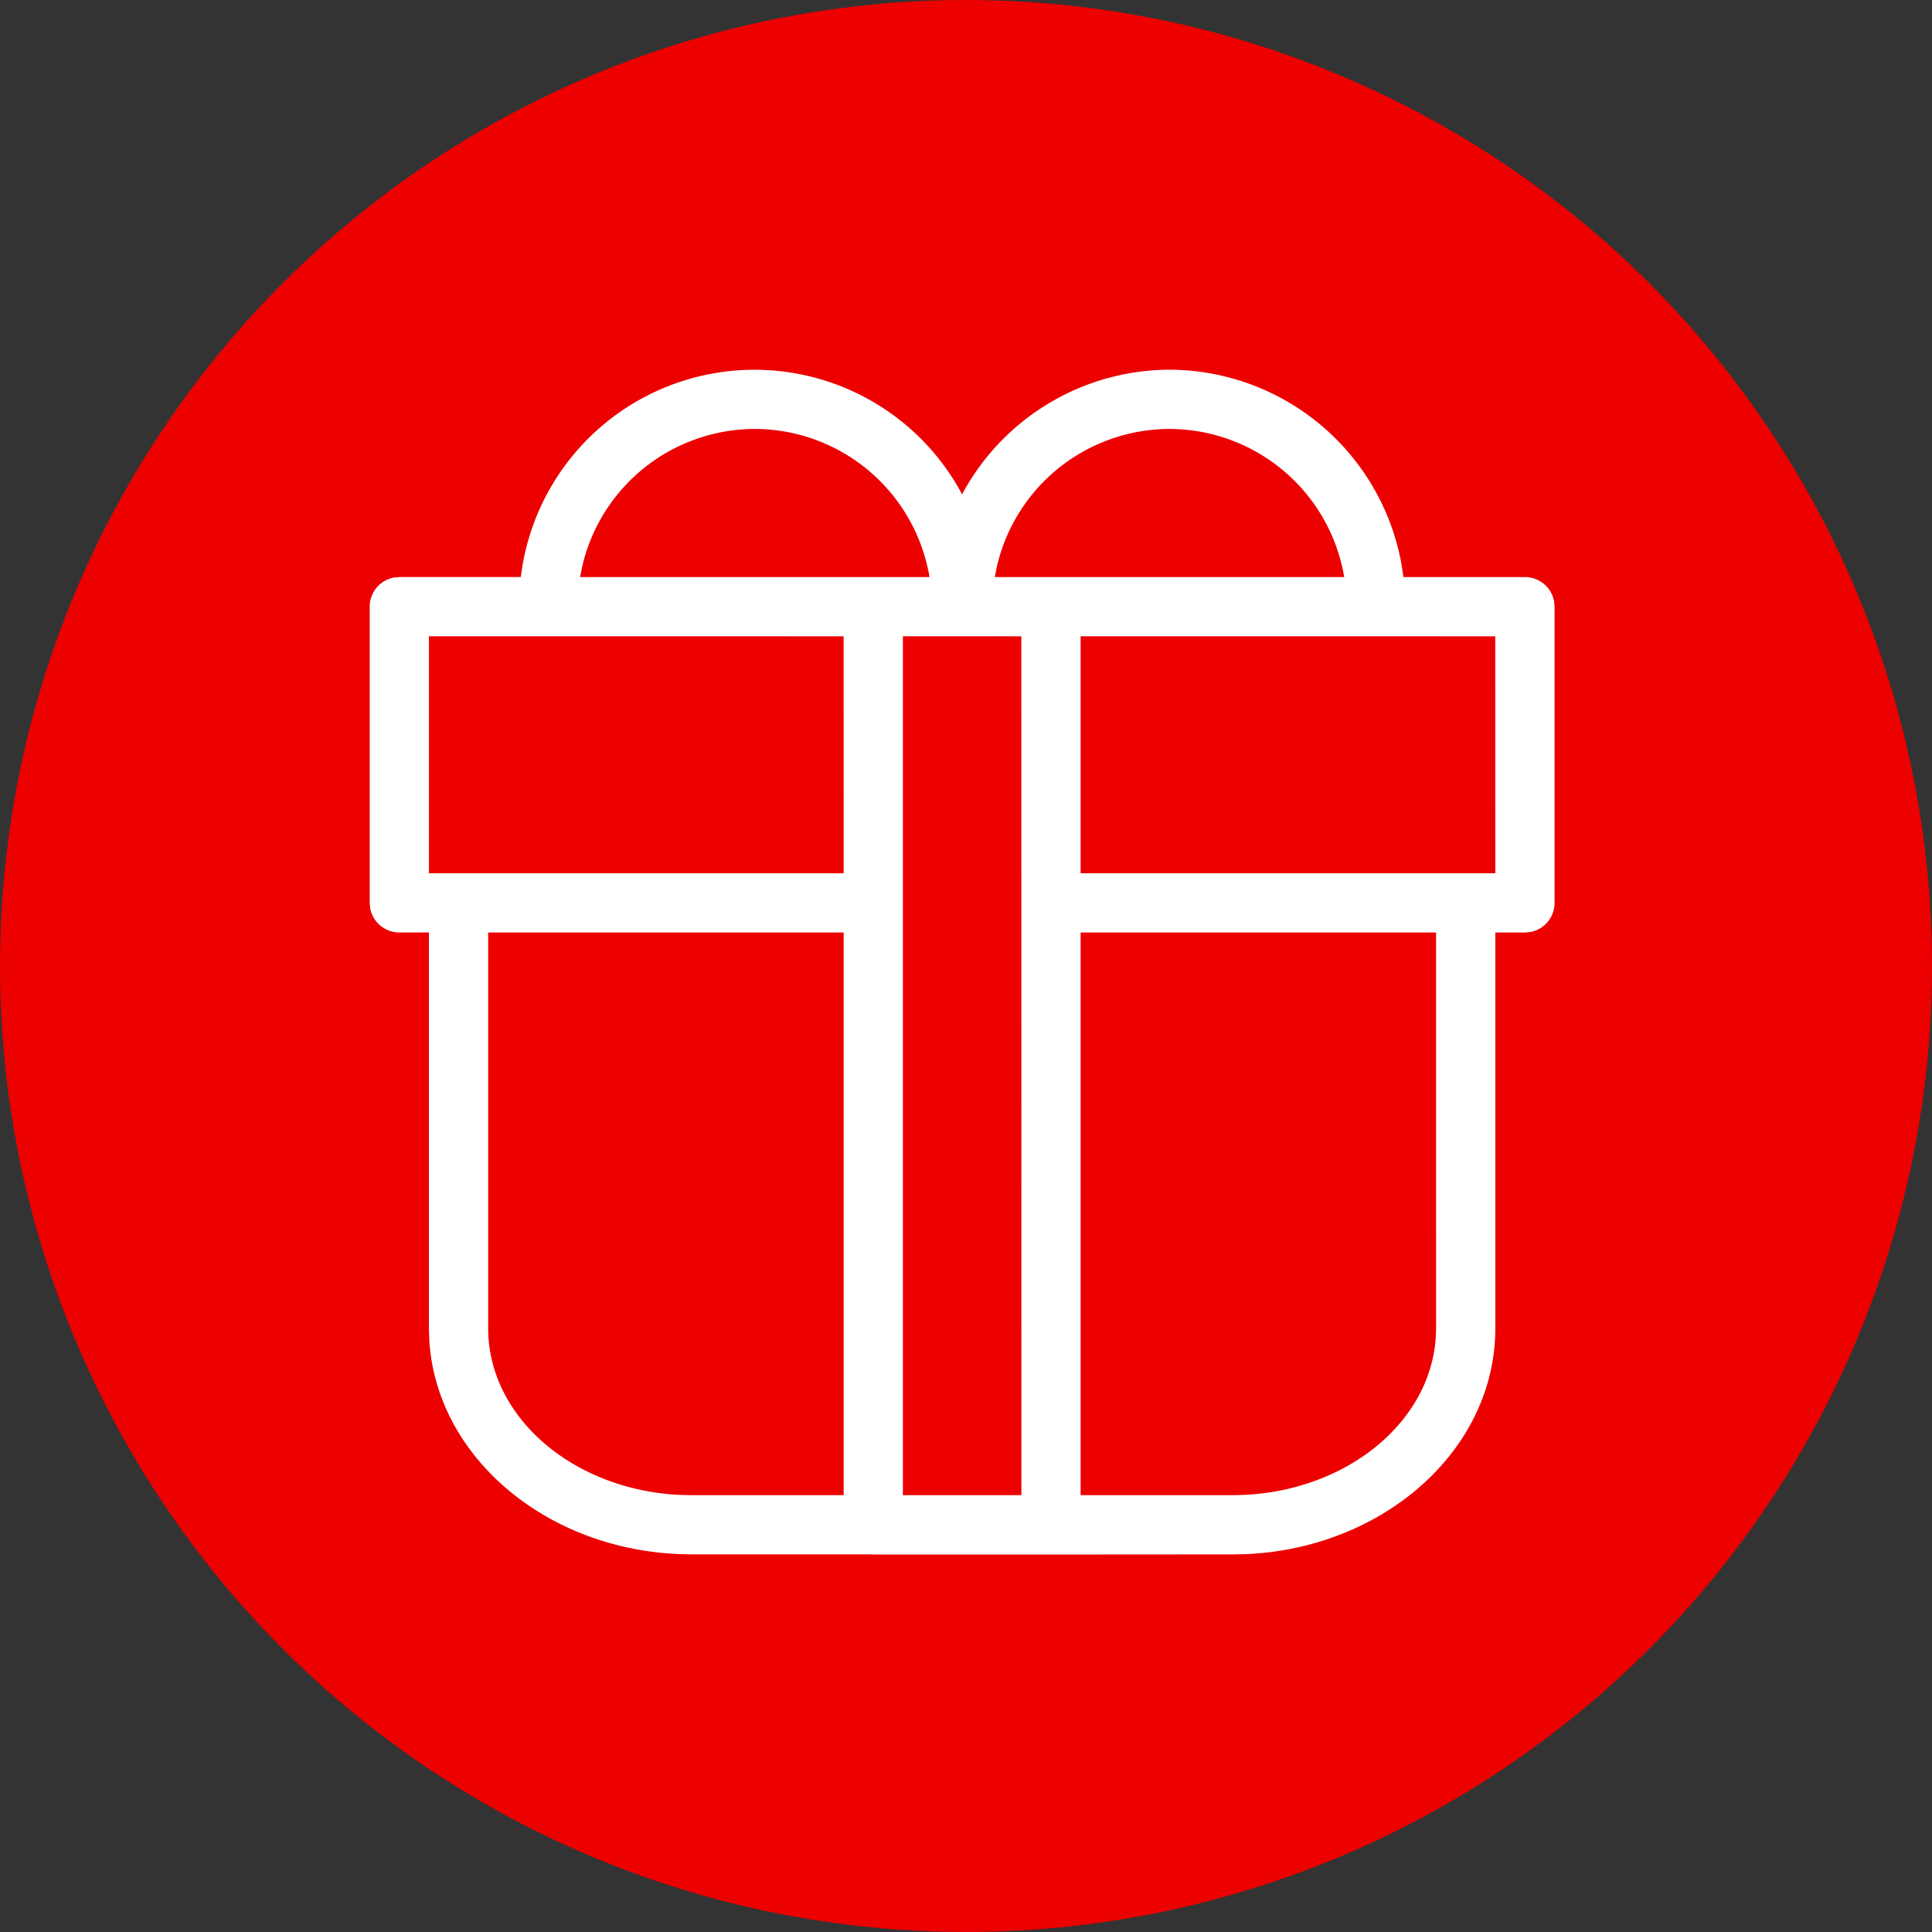
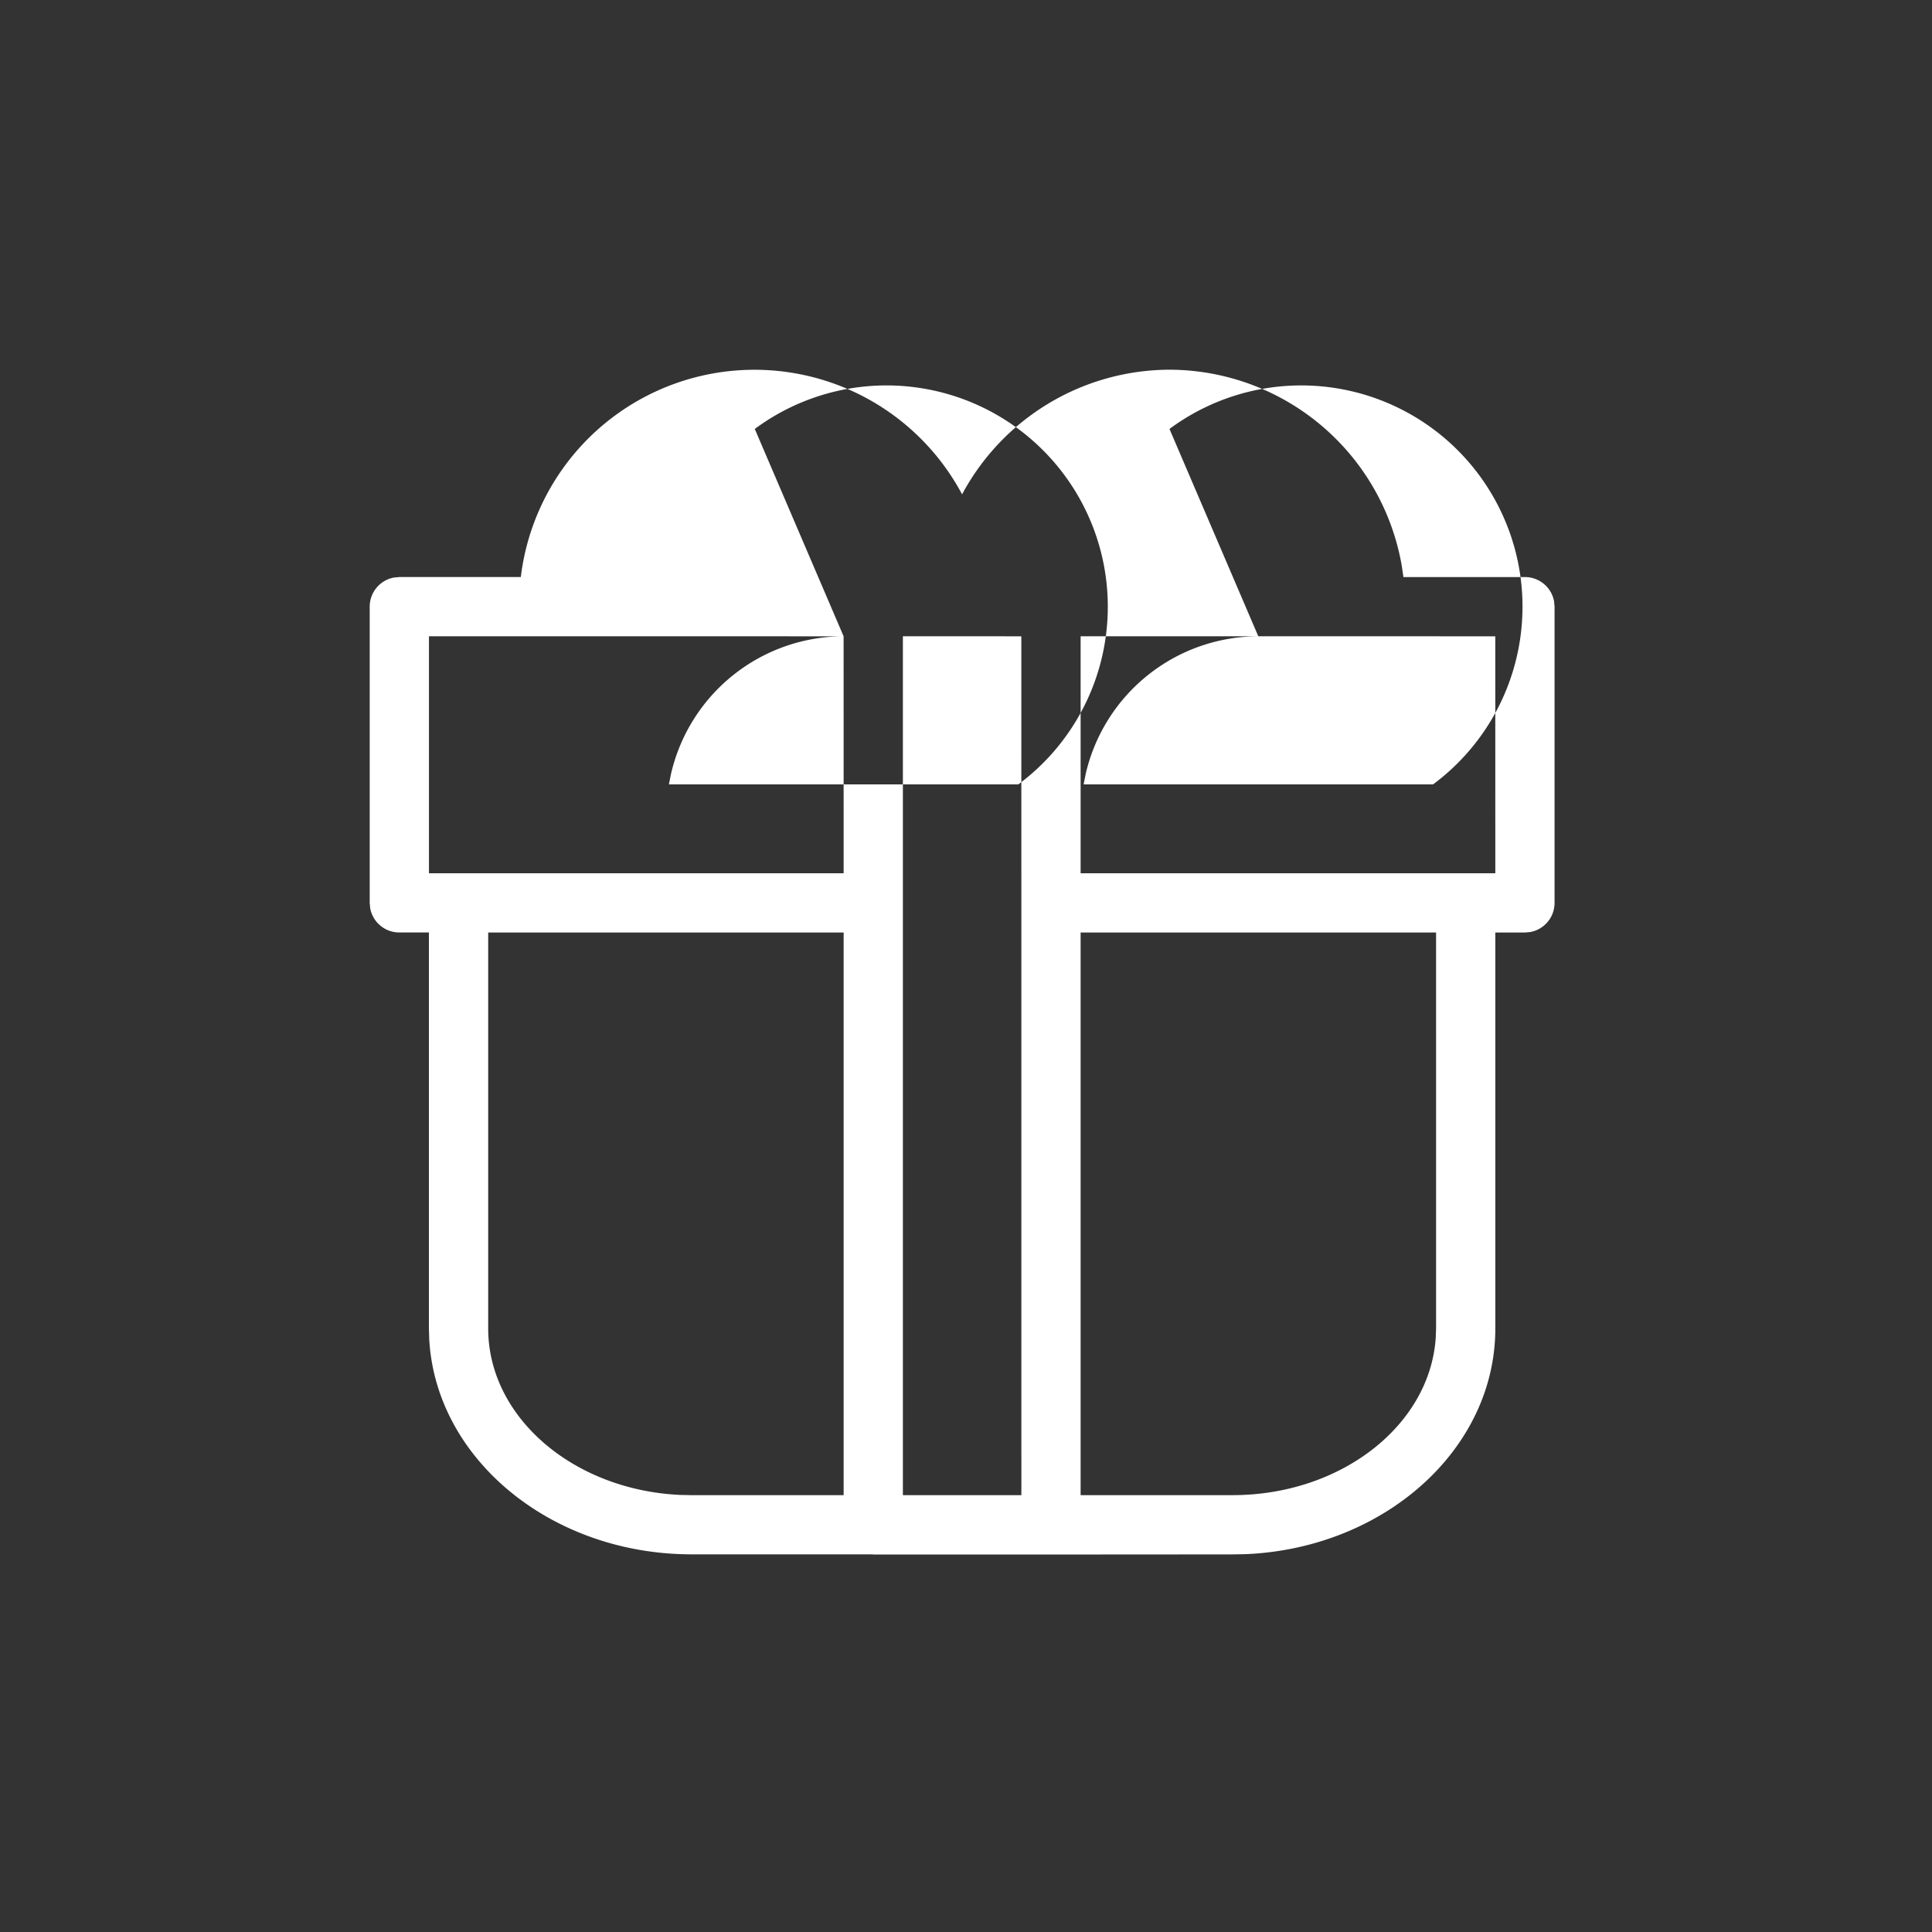
<svg xmlns="http://www.w3.org/2000/svg" width="162" height="162" viewBox="0 0 162 162">
  <rect x="0" y="0" width="162" height="162" fill="#333333" stroke="none" />
  <g id="Grupo_77" data-name="Grupo 77" transform="translate(-673 -1613)">
-     <circle id="Elipse_2" data-name="Elipse 2" cx="81" cy="81" r="81" transform="translate(673 1613)" fill="#ec0000" />
-     <path id="D0460-gift" d="M69.062,2A19.822,19.822,0,0,1,88.535,18.418l.144.969H98.867a2.484,2.484,0,0,1,2.444,2.037l.04.447V46.708a2.484,2.484,0,0,1-2.037,2.444l-.447.04H96.384v33.2c0,10.134-9.294,18.43-20.938,18.926l-1.1.02-15.181.01-.04,0h-14.9l-.075-.015H29c-11.783,0-21.435-7.993-22.006-18l-.03-.944v-33.2H4.484A2.484,2.484,0,0,1,2.04,47.155L2,46.708V21.87a2.484,2.484,0,0,1,2.037-2.444l.447-.04H14.672a19.731,19.731,0,0,1,37-6.935A19.8,19.8,0,0,1,69.062,2ZM91.416,49.192H61.611V96.369H74.348c9.091,0,16.542-5.842,17.039-13.189l.03-.79Zm-49.676,0H11.935v33.2c0,7.441,7.138,13.547,16.1,13.959l.969.02H41.74Zm14.9-24.838H46.708V96.369h9.935Zm39.74,0H61.611v19.87H96.384Zm-54.643,0H6.968v19.87H41.74ZM34.289,6.968a14.883,14.883,0,0,0-14.475,11.55l-.174.869h29.3A14.888,14.888,0,0,0,34.289,6.968Zm34.773,0a14.883,14.883,0,0,0-14.475,11.55l-.174.869h29.3A14.888,14.888,0,0,0,69.062,6.968Z" transform="translate(702 1642)" fill="#fff" />
+     <path id="D0460-gift" d="M69.062,2A19.822,19.822,0,0,1,88.535,18.418l.144.969H98.867a2.484,2.484,0,0,1,2.444,2.037l.04.447V46.708a2.484,2.484,0,0,1-2.037,2.444l-.447.04H96.384v33.2c0,10.134-9.294,18.43-20.938,18.926l-1.1.02-15.181.01-.04,0h-14.9l-.075-.015H29c-11.783,0-21.435-7.993-22.006-18l-.03-.944v-33.2H4.484A2.484,2.484,0,0,1,2.04,47.155L2,46.708V21.87a2.484,2.484,0,0,1,2.037-2.444l.447-.04H14.672a19.731,19.731,0,0,1,37-6.935A19.8,19.8,0,0,1,69.062,2ZM91.416,49.192H61.611V96.369H74.348c9.091,0,16.542-5.842,17.039-13.189l.03-.79Zm-49.676,0H11.935v33.2c0,7.441,7.138,13.547,16.1,13.959l.969.02H41.74Zm14.9-24.838H46.708V96.369h9.935Zm39.74,0H61.611v19.87H96.384Zm-54.643,0H6.968v19.87H41.74Za14.883,14.883,0,0,0-14.475,11.55l-.174.869h29.3A14.888,14.888,0,0,0,34.289,6.968Zm34.773,0a14.883,14.883,0,0,0-14.475,11.55l-.174.869h29.3A14.888,14.888,0,0,0,69.062,6.968Z" transform="translate(702 1642)" fill="#fff" />
  </g>
</svg>